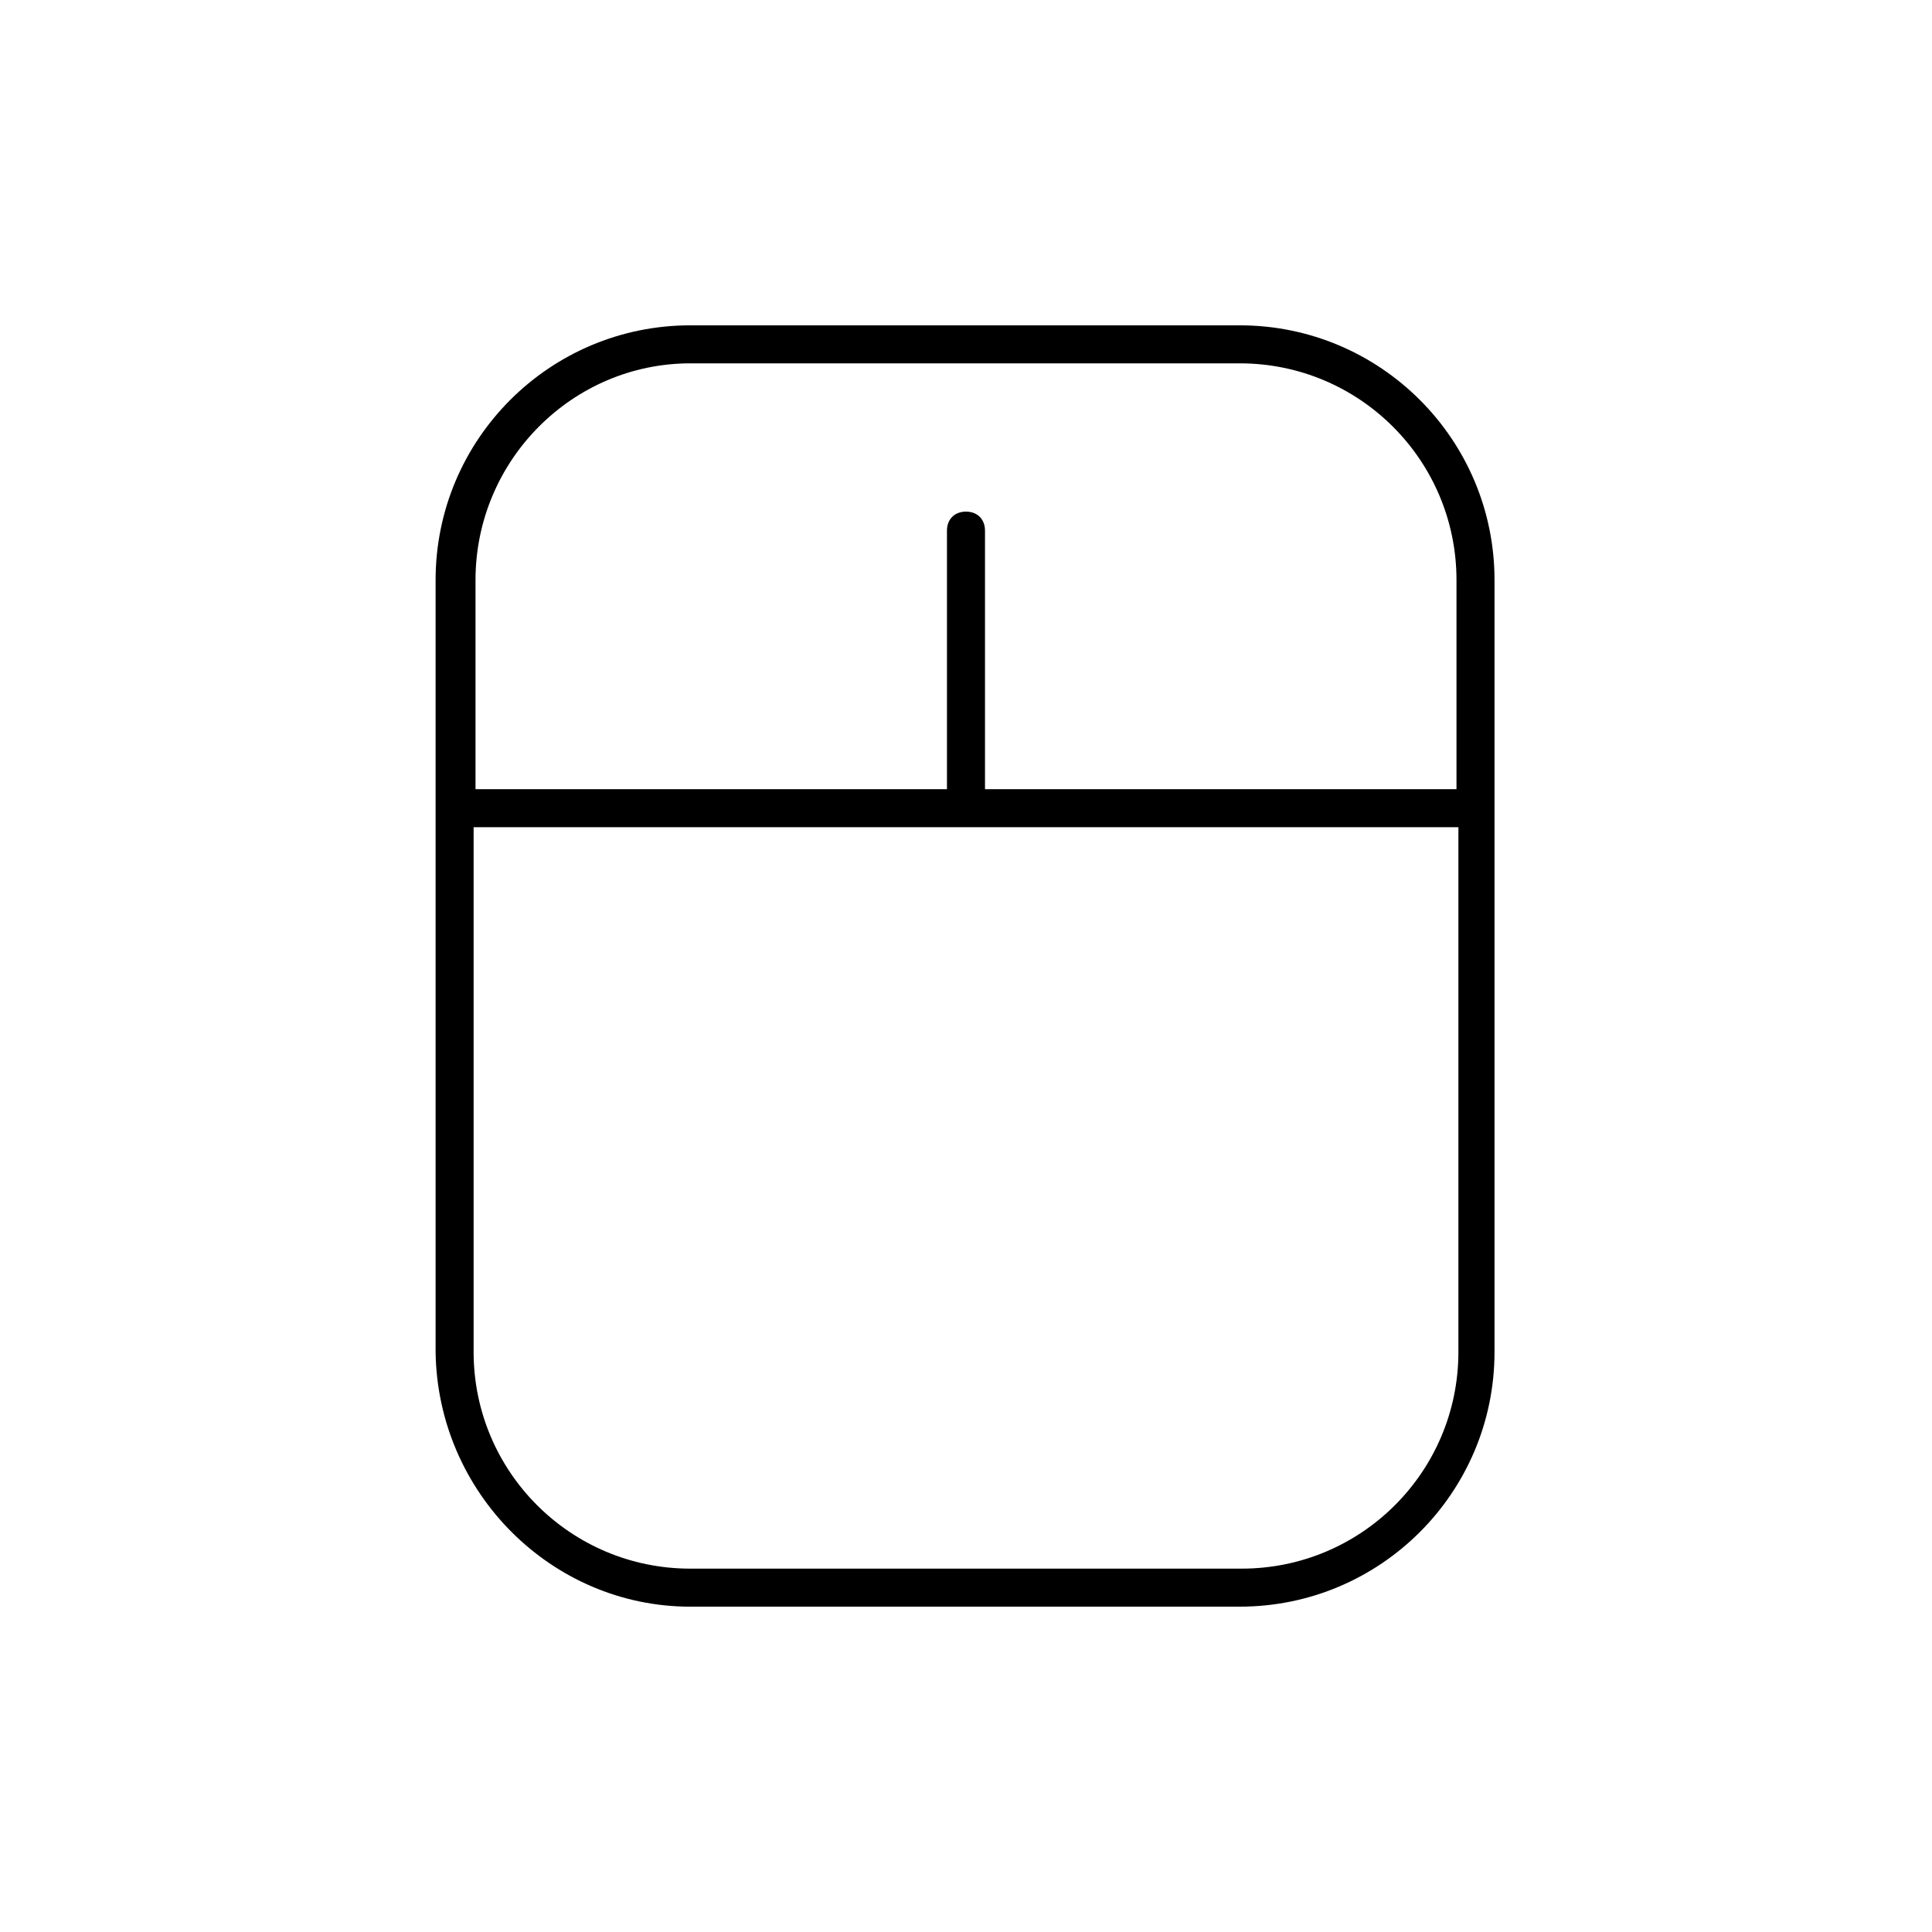
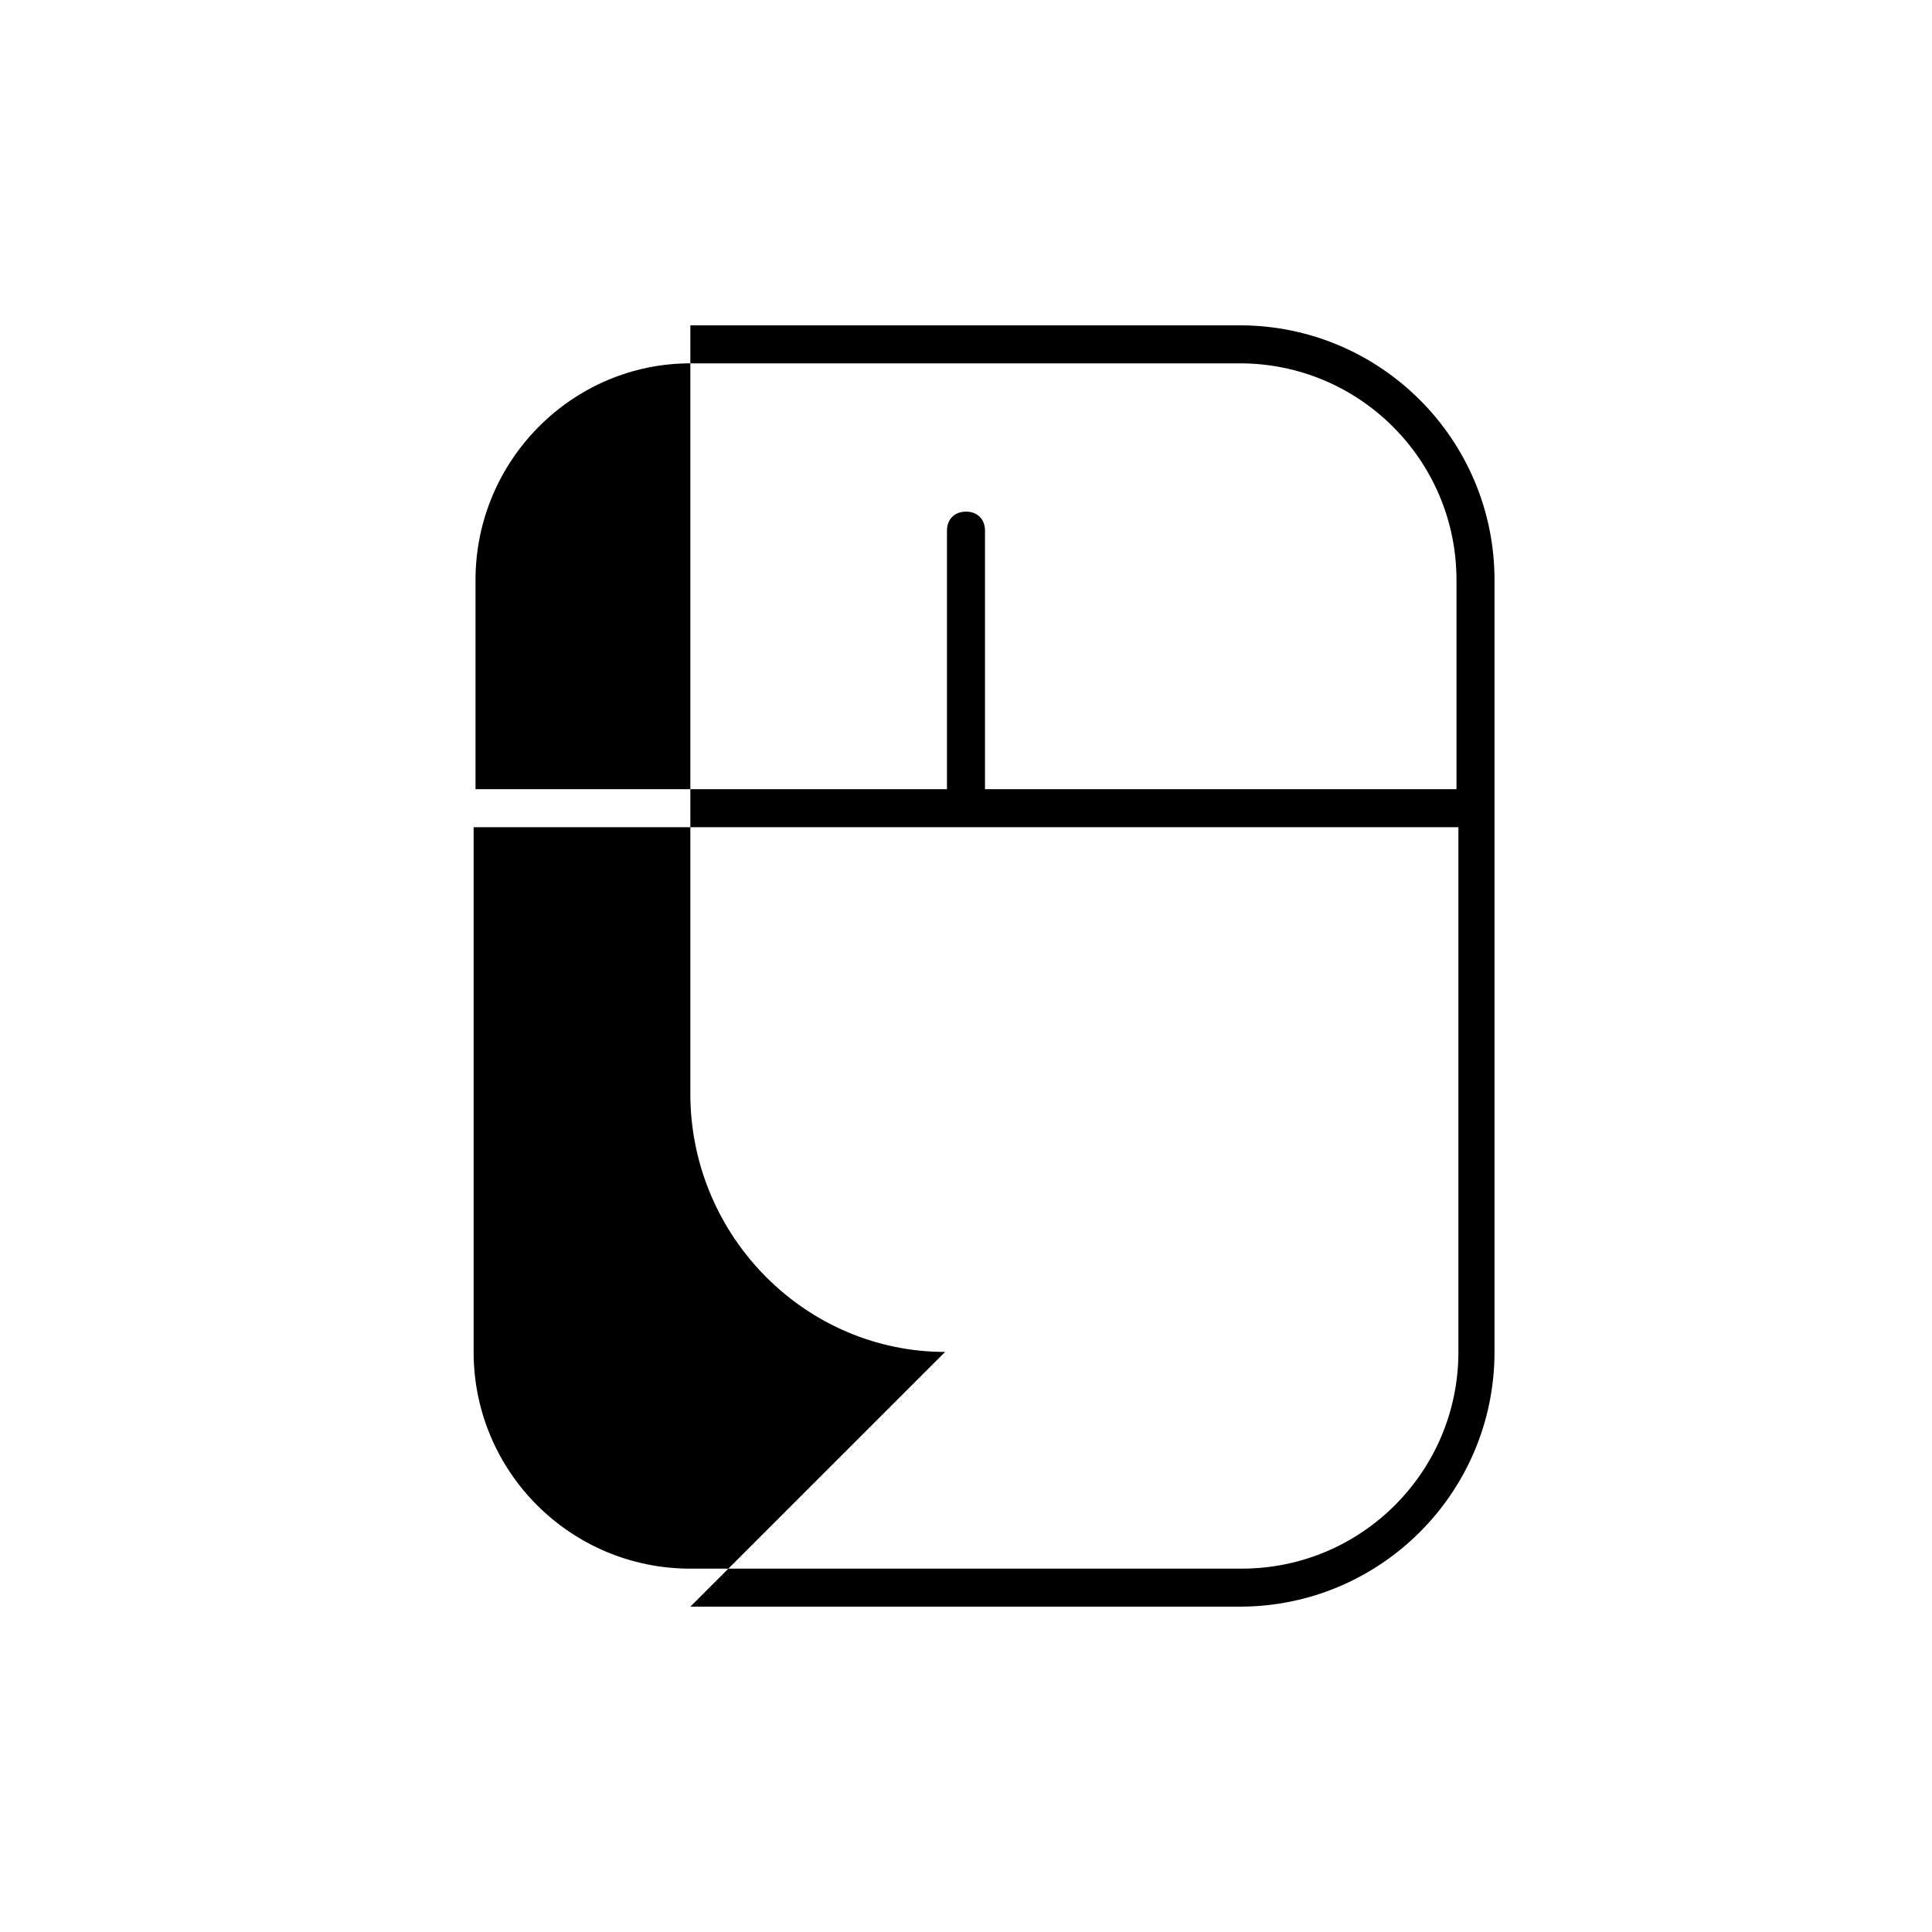
<svg xmlns="http://www.w3.org/2000/svg" fill="#000000" width="800px" height="800px" version="1.1" viewBox="144 144 512 512">
-   <path d="m326.95 569.78h145.6c37.281 0 67.512-30.23 67.512-67.512v-204.54c0-37.281-30.23-67.512-67.512-67.512h-145.6c-37.281 0-67.512 30.23-67.512 67.512v204.55c0.508 37.281 30.734 67.508 67.512 67.508zm0-329.49h145.6c31.738 0 57.434 25.695 57.434 57.434v55.418l-124.95 0.004v-68.52c0-3.023-2.016-5.039-5.039-5.039-3.023 0-5.039 2.016-5.039 5.039v68.52h-124.94v-55.418c0-31.742 25.695-57.438 56.93-57.438zm-56.93 122.93h260.47v139.05c0 31.738-25.695 57.434-57.434 57.434l-146.11 0.004c-31.738 0-57.434-25.695-57.434-57.434v-139.05z" />
+   <path d="m326.95 569.78h145.6c37.281 0 67.512-30.23 67.512-67.512v-204.54c0-37.281-30.23-67.512-67.512-67.512h-145.6v204.55c0.508 37.281 30.734 67.508 67.512 67.508zm0-329.49h145.6c31.738 0 57.434 25.695 57.434 57.434v55.418l-124.95 0.004v-68.52c0-3.023-2.016-5.039-5.039-5.039-3.023 0-5.039 2.016-5.039 5.039v68.52h-124.94v-55.418c0-31.742 25.695-57.438 56.93-57.438zm-56.93 122.93h260.47v139.05c0 31.738-25.695 57.434-57.434 57.434l-146.11 0.004c-31.738 0-57.434-25.695-57.434-57.434v-139.05z" />
</svg>